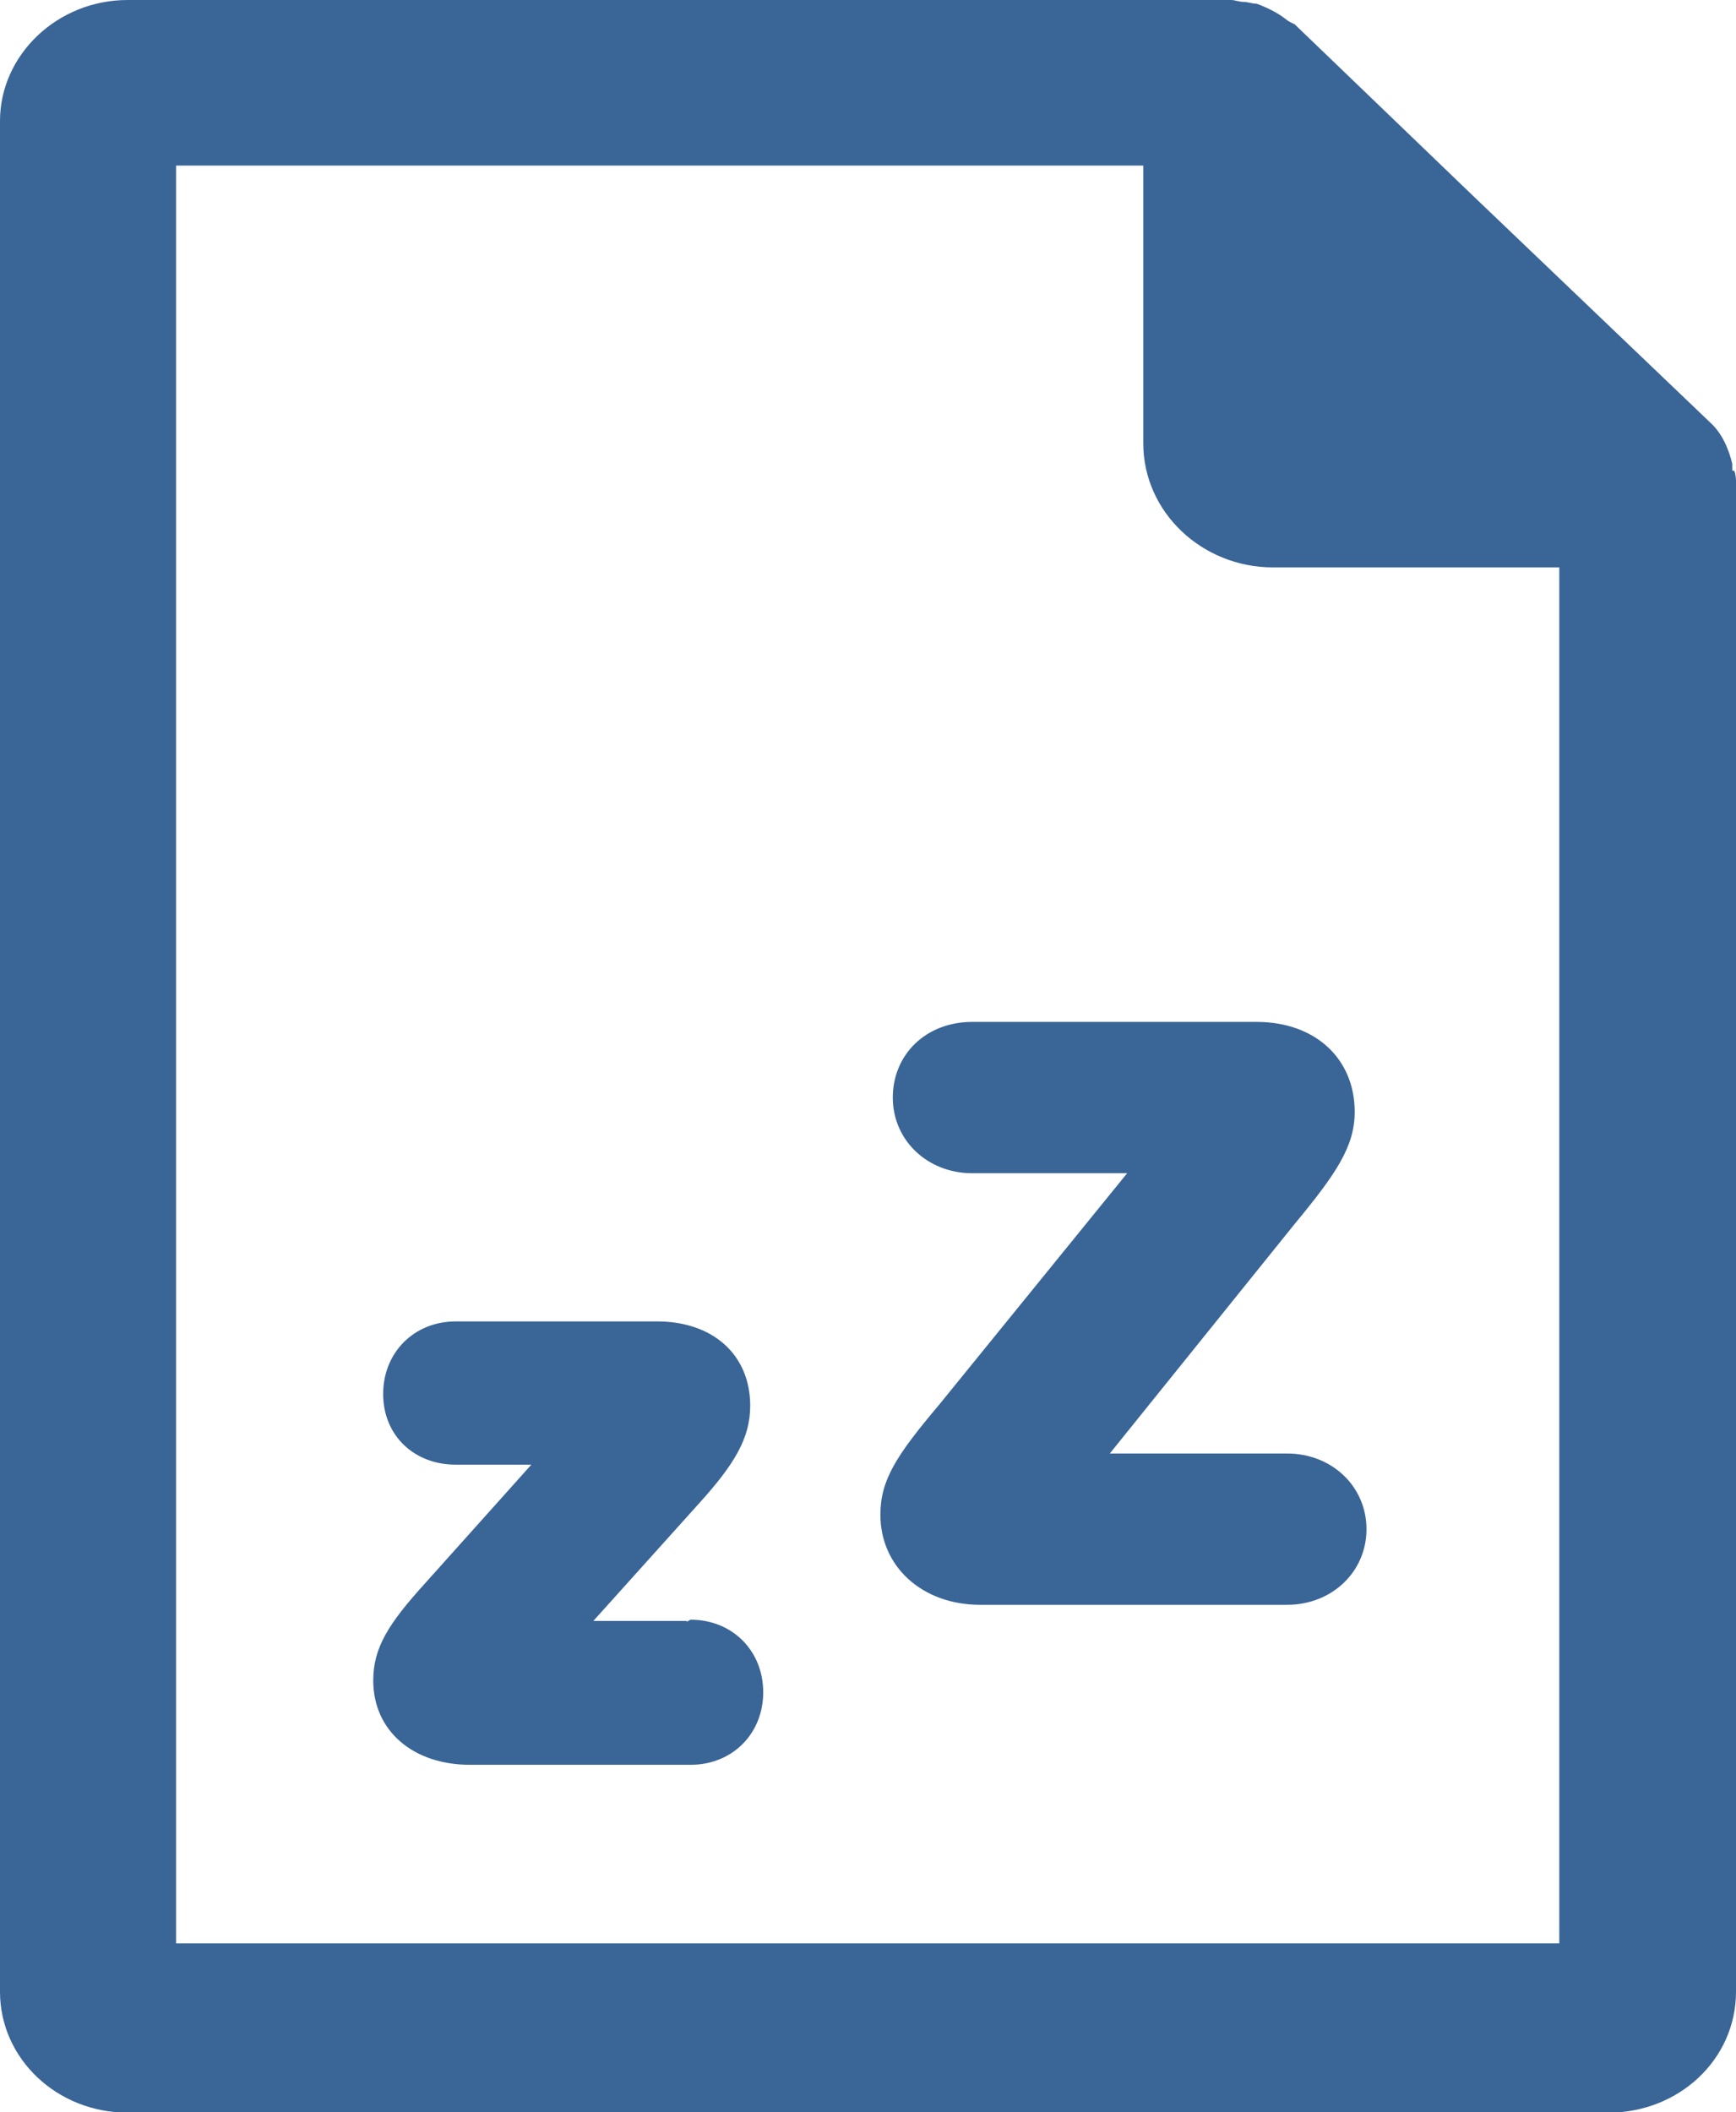
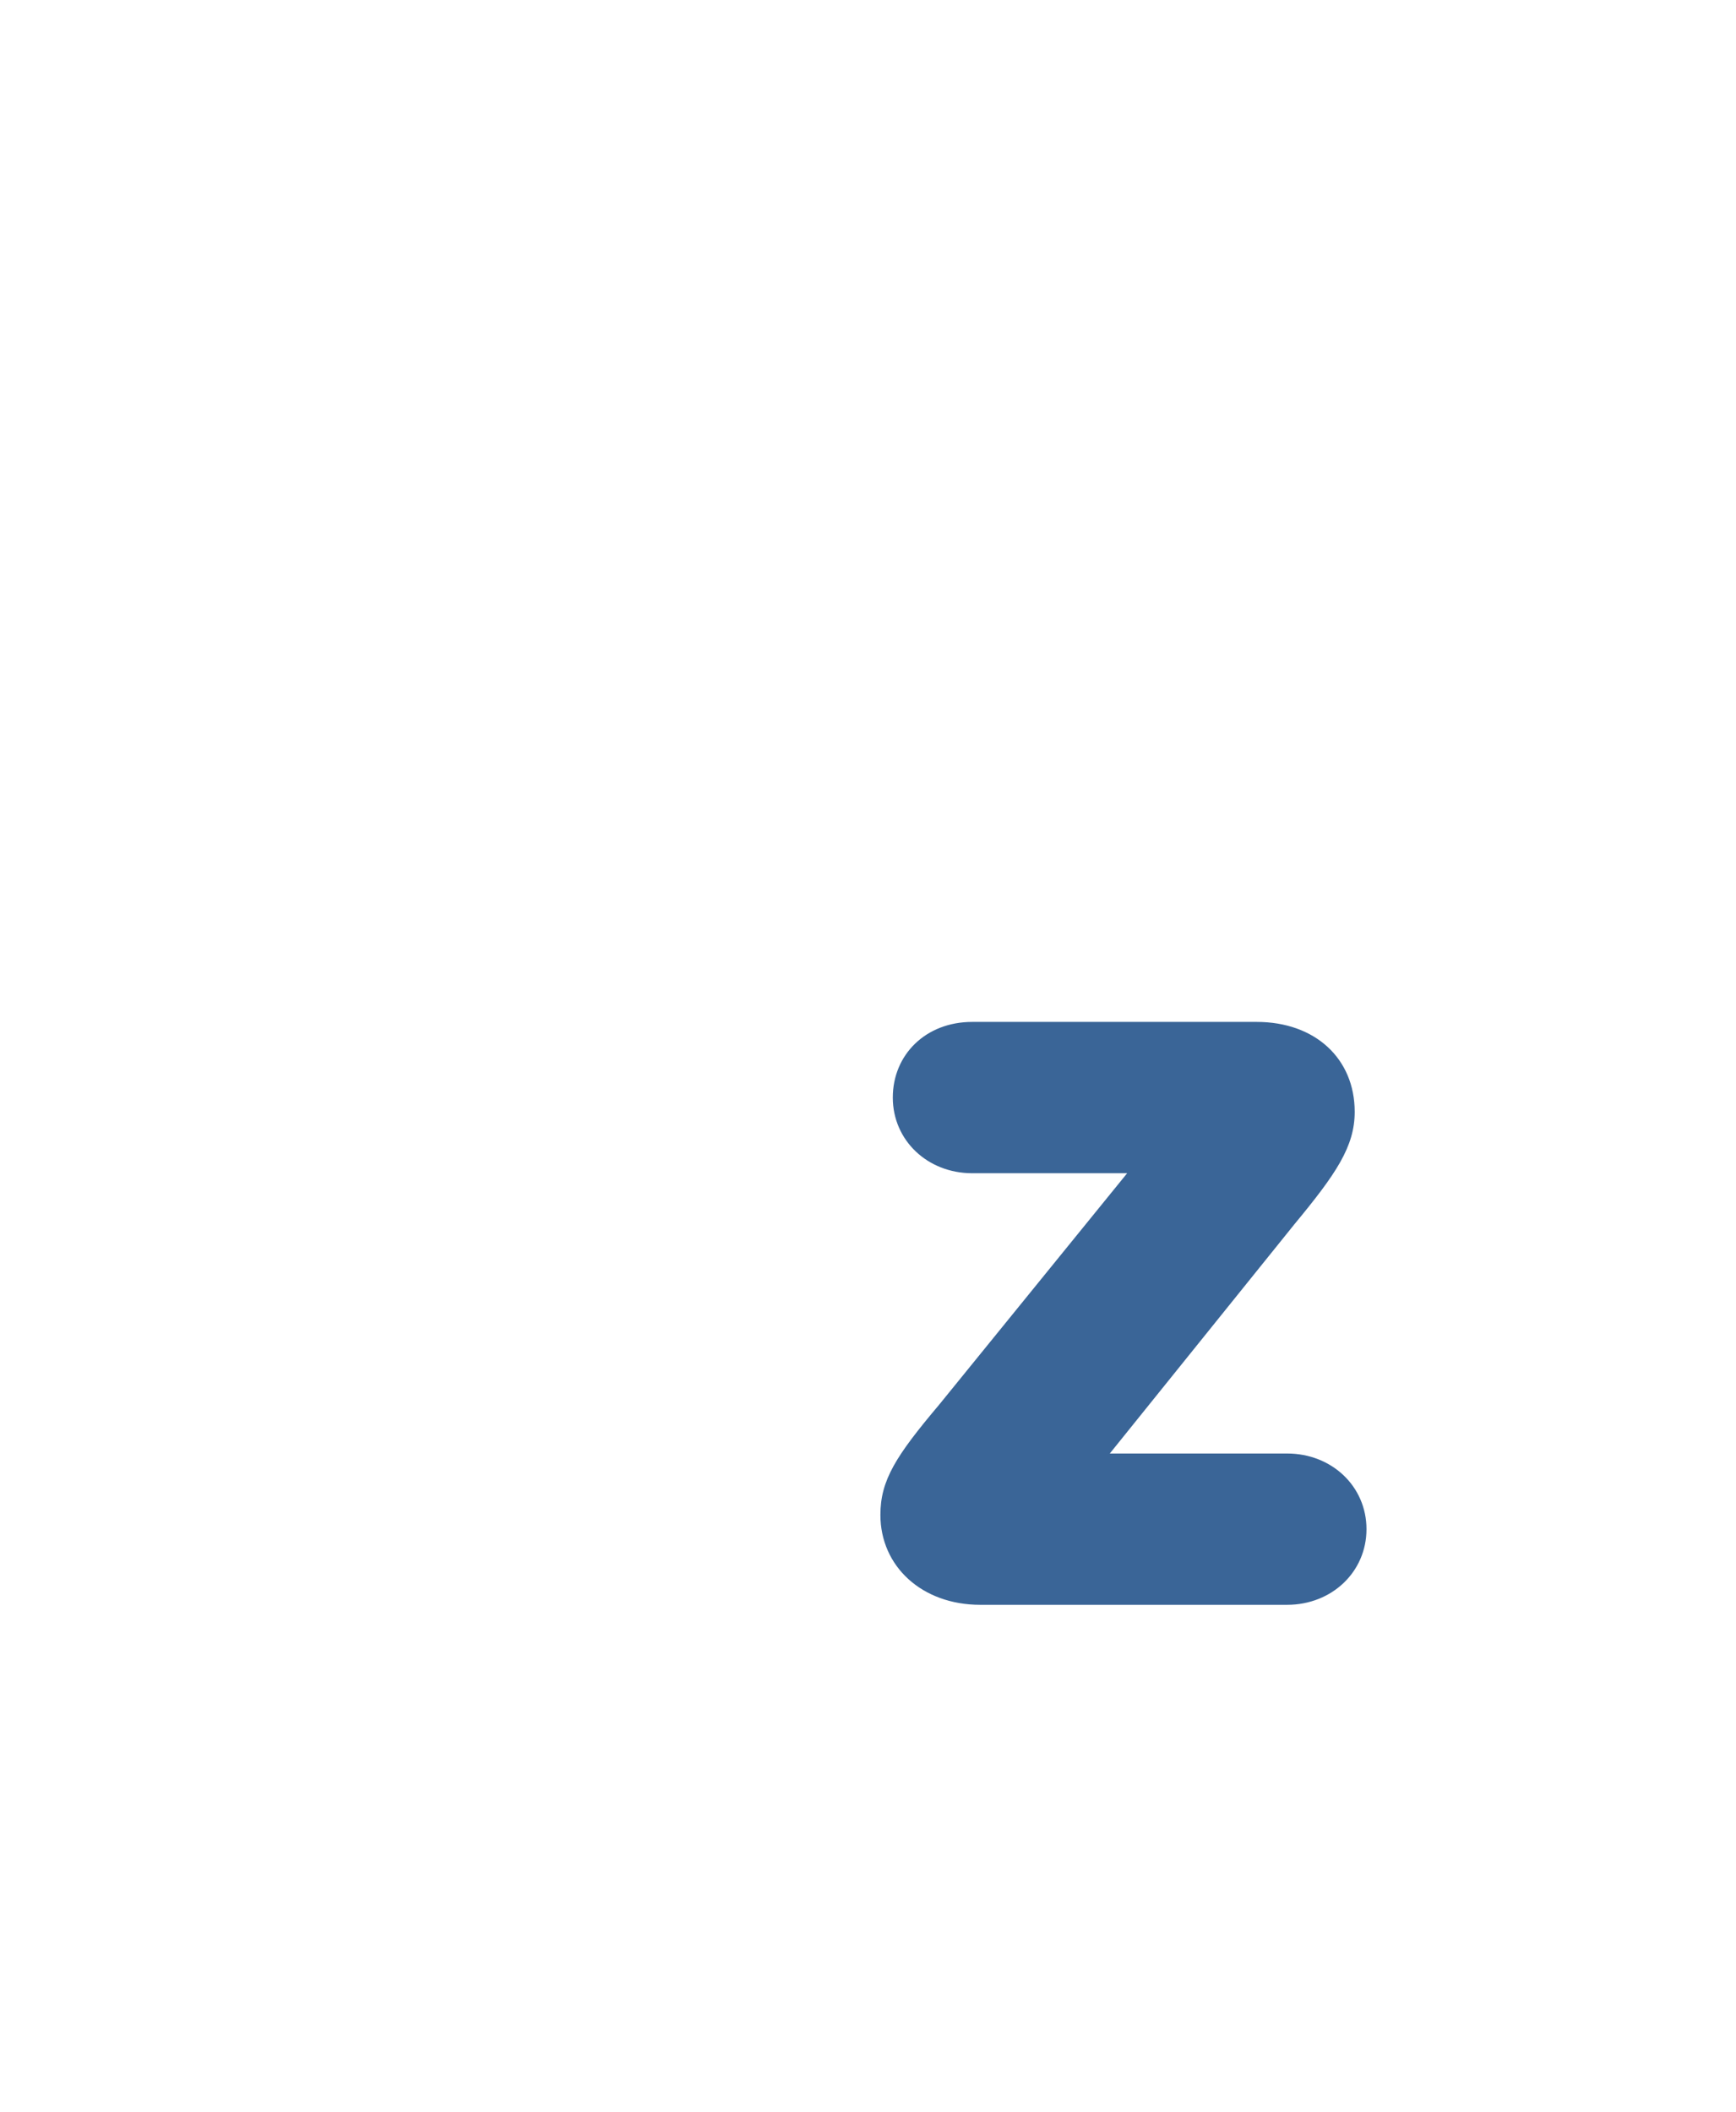
<svg xmlns="http://www.w3.org/2000/svg" id="Layer_2" viewBox="0 0 28 34.06">
  <defs>
    <style>
      .cls-1 {
        fill: #3a6597;
      }
    </style>
  </defs>
  <g id="Layer_1-2" data-name="Layer_1">
    <g>
-       <path class="cls-1" d="M27.94,7.59v-.11c-.06-.25-.17-.5-.36-.67l-3.84-3.67-2.86-2.75s-.08-.03-.14-.08c-.14-.11-.31-.19-.47-.25-.08,0-.14-.03-.22-.03-.06,0-.14-.03-.19-.03H2.06C.92,0,0,.89,0,1.95v30.17c0,1.08.92,1.95,2.06,1.95h23.88c1.14,0,2.06-.86,2.06-1.95V7.76s0-.11-.03-.17h-.03ZM2.84,31.34V2.67h15.6v4.48c0,1.11.95,2,2.09,2h4.62v22.19H2.84Z" />
      <path class="cls-1" d="M20.74,23.44h-2.84l2.98-3.7c.67-.81.97-1.25.97-1.81,0-.86-.64-1.45-1.58-1.45h-4.59c-.75,0-1.28.53-1.28,1.22s.56,1.22,1.28,1.22h2.5l-3.03,3.73c-.7.83-.95,1.22-.95,1.78,0,.83.67,1.45,1.61,1.45h4.95c.72,0,1.28-.53,1.28-1.22s-.56-1.22-1.28-1.22h-.03Z" />
-       <path class="cls-1" d="M11.07,26.14h-1.5l1.7-1.89c.58-.64.83-1.06.83-1.58,0-.83-.61-1.36-1.5-1.36h-3.25c-.67,0-1.17.5-1.17,1.17s.5,1.14,1.17,1.14h1.22l-1.72,1.92c-.58.64-.83,1.03-.83,1.56,0,.81.64,1.36,1.56,1.36h3.56c.67,0,1.17-.5,1.17-1.17s-.5-1.17-1.17-1.17l-.06.03Z" />
    </g>
  </g>
</svg>